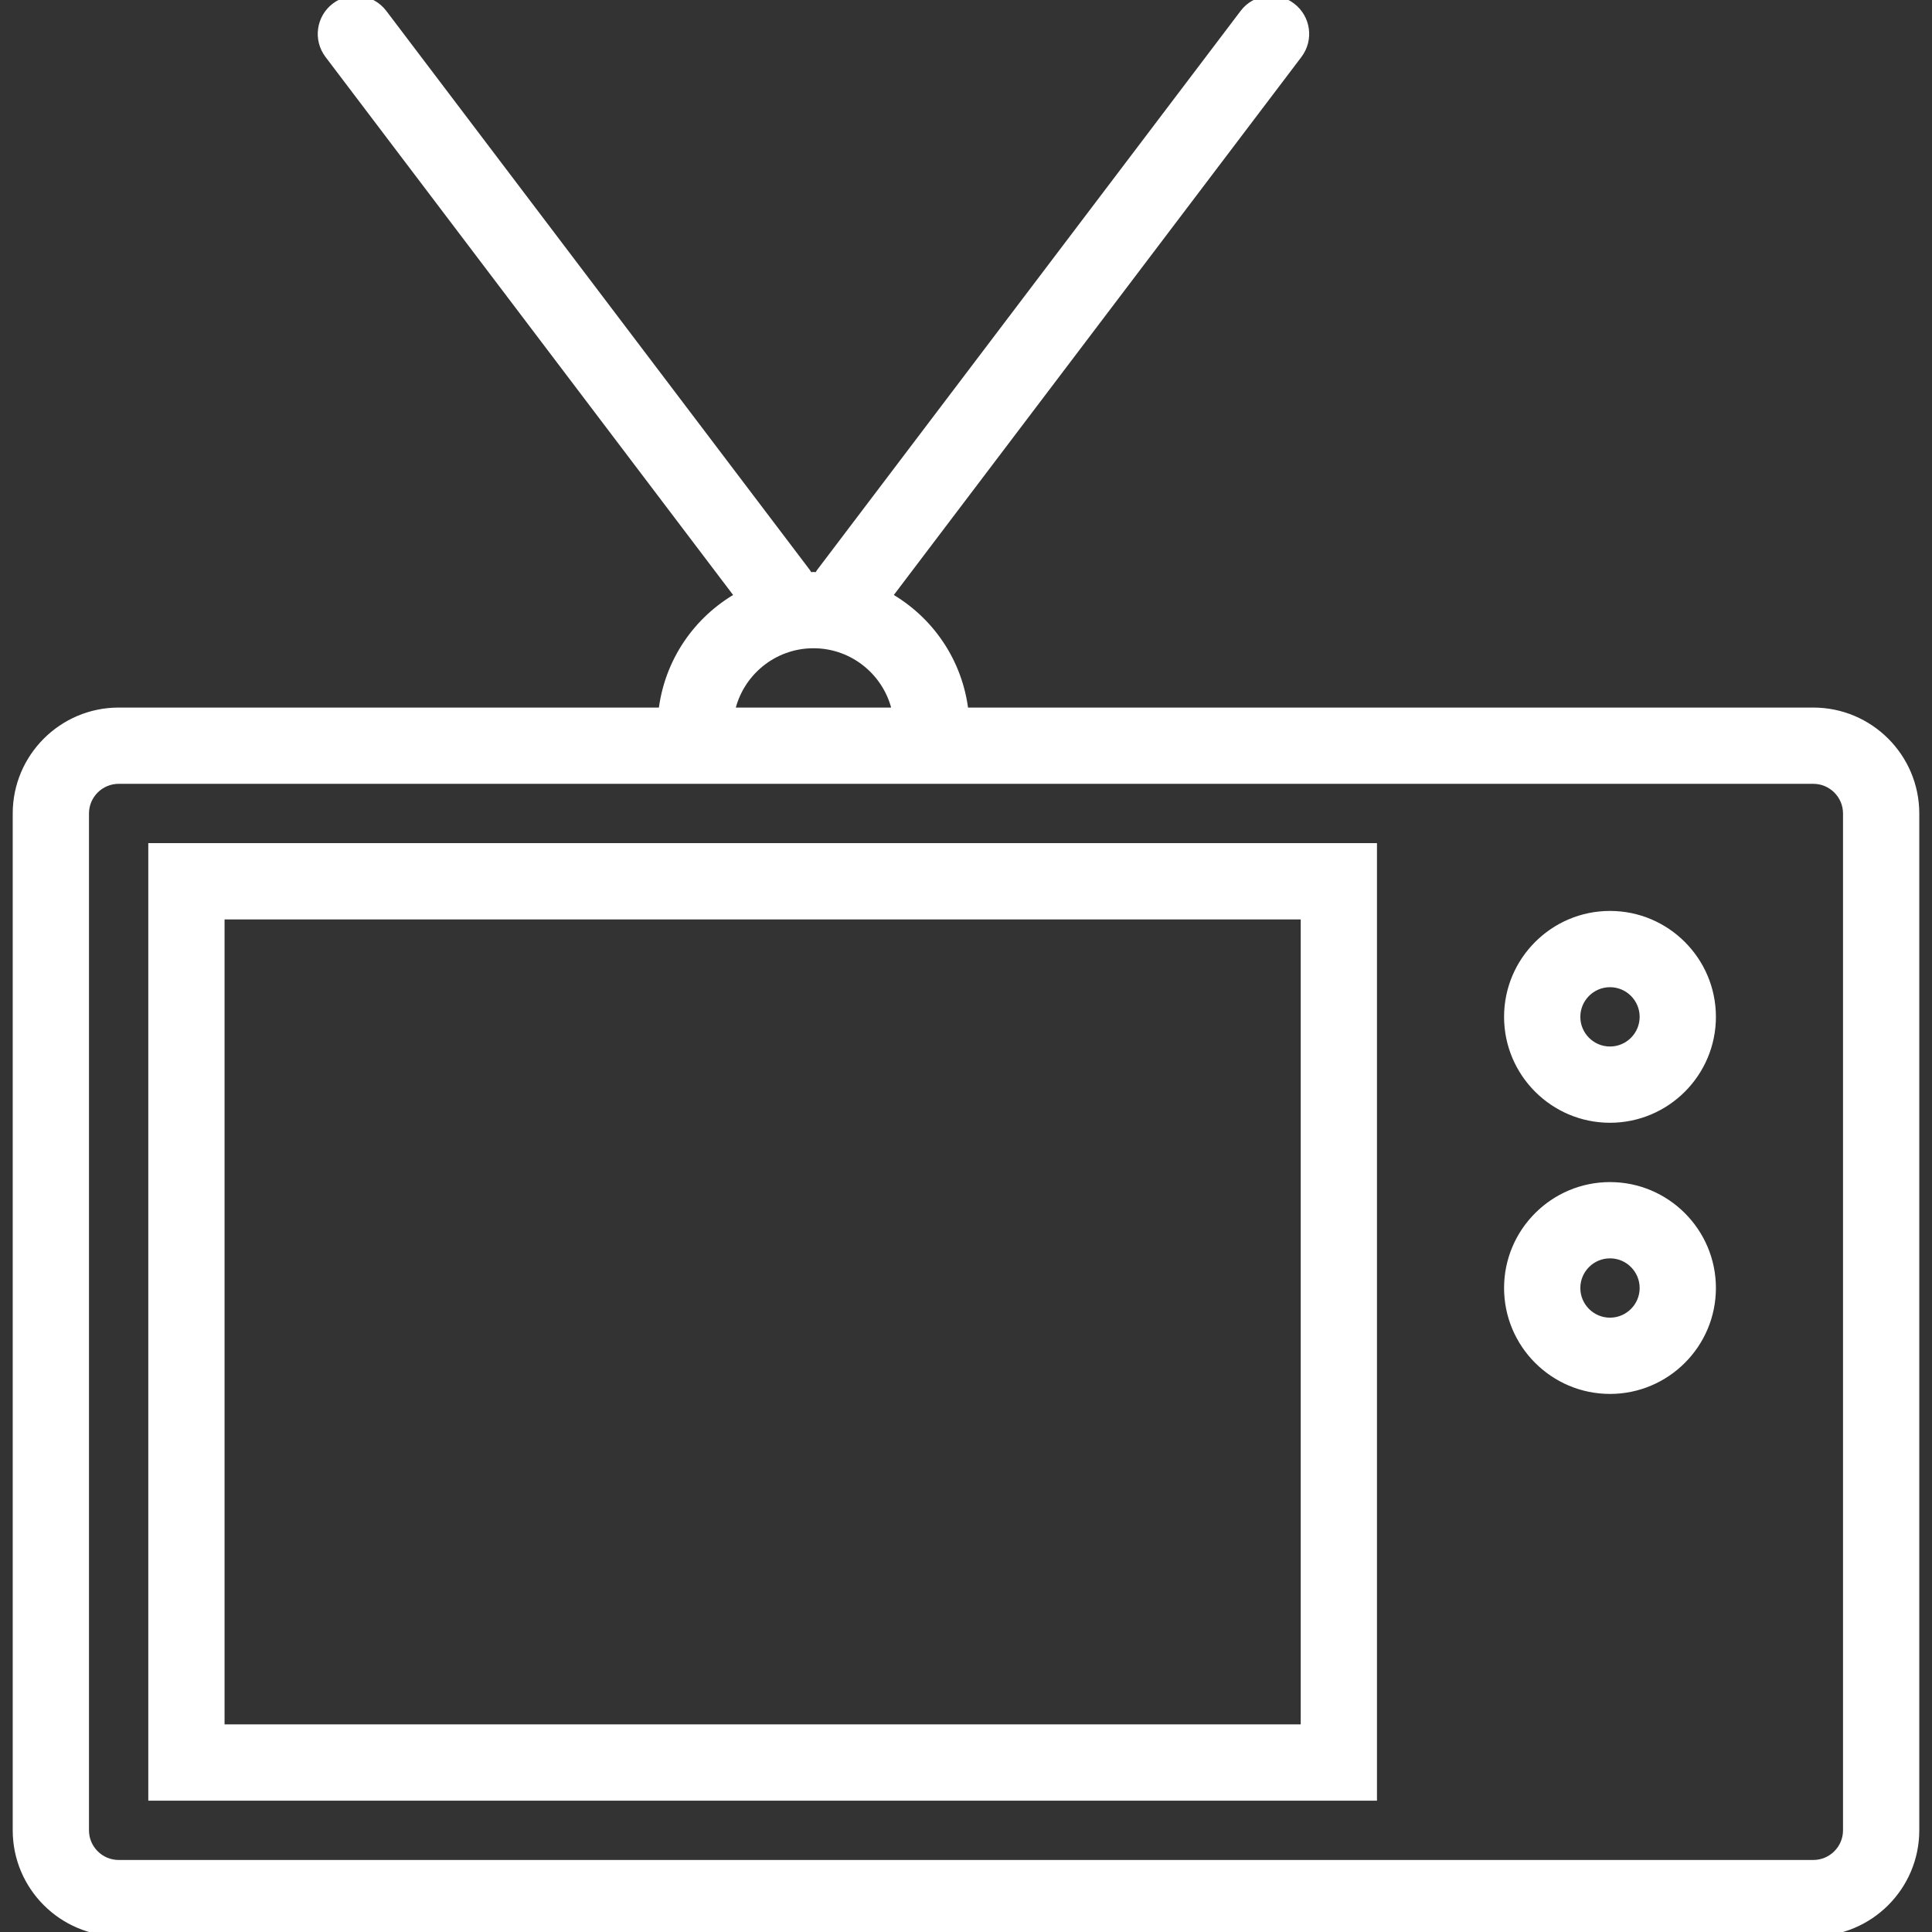
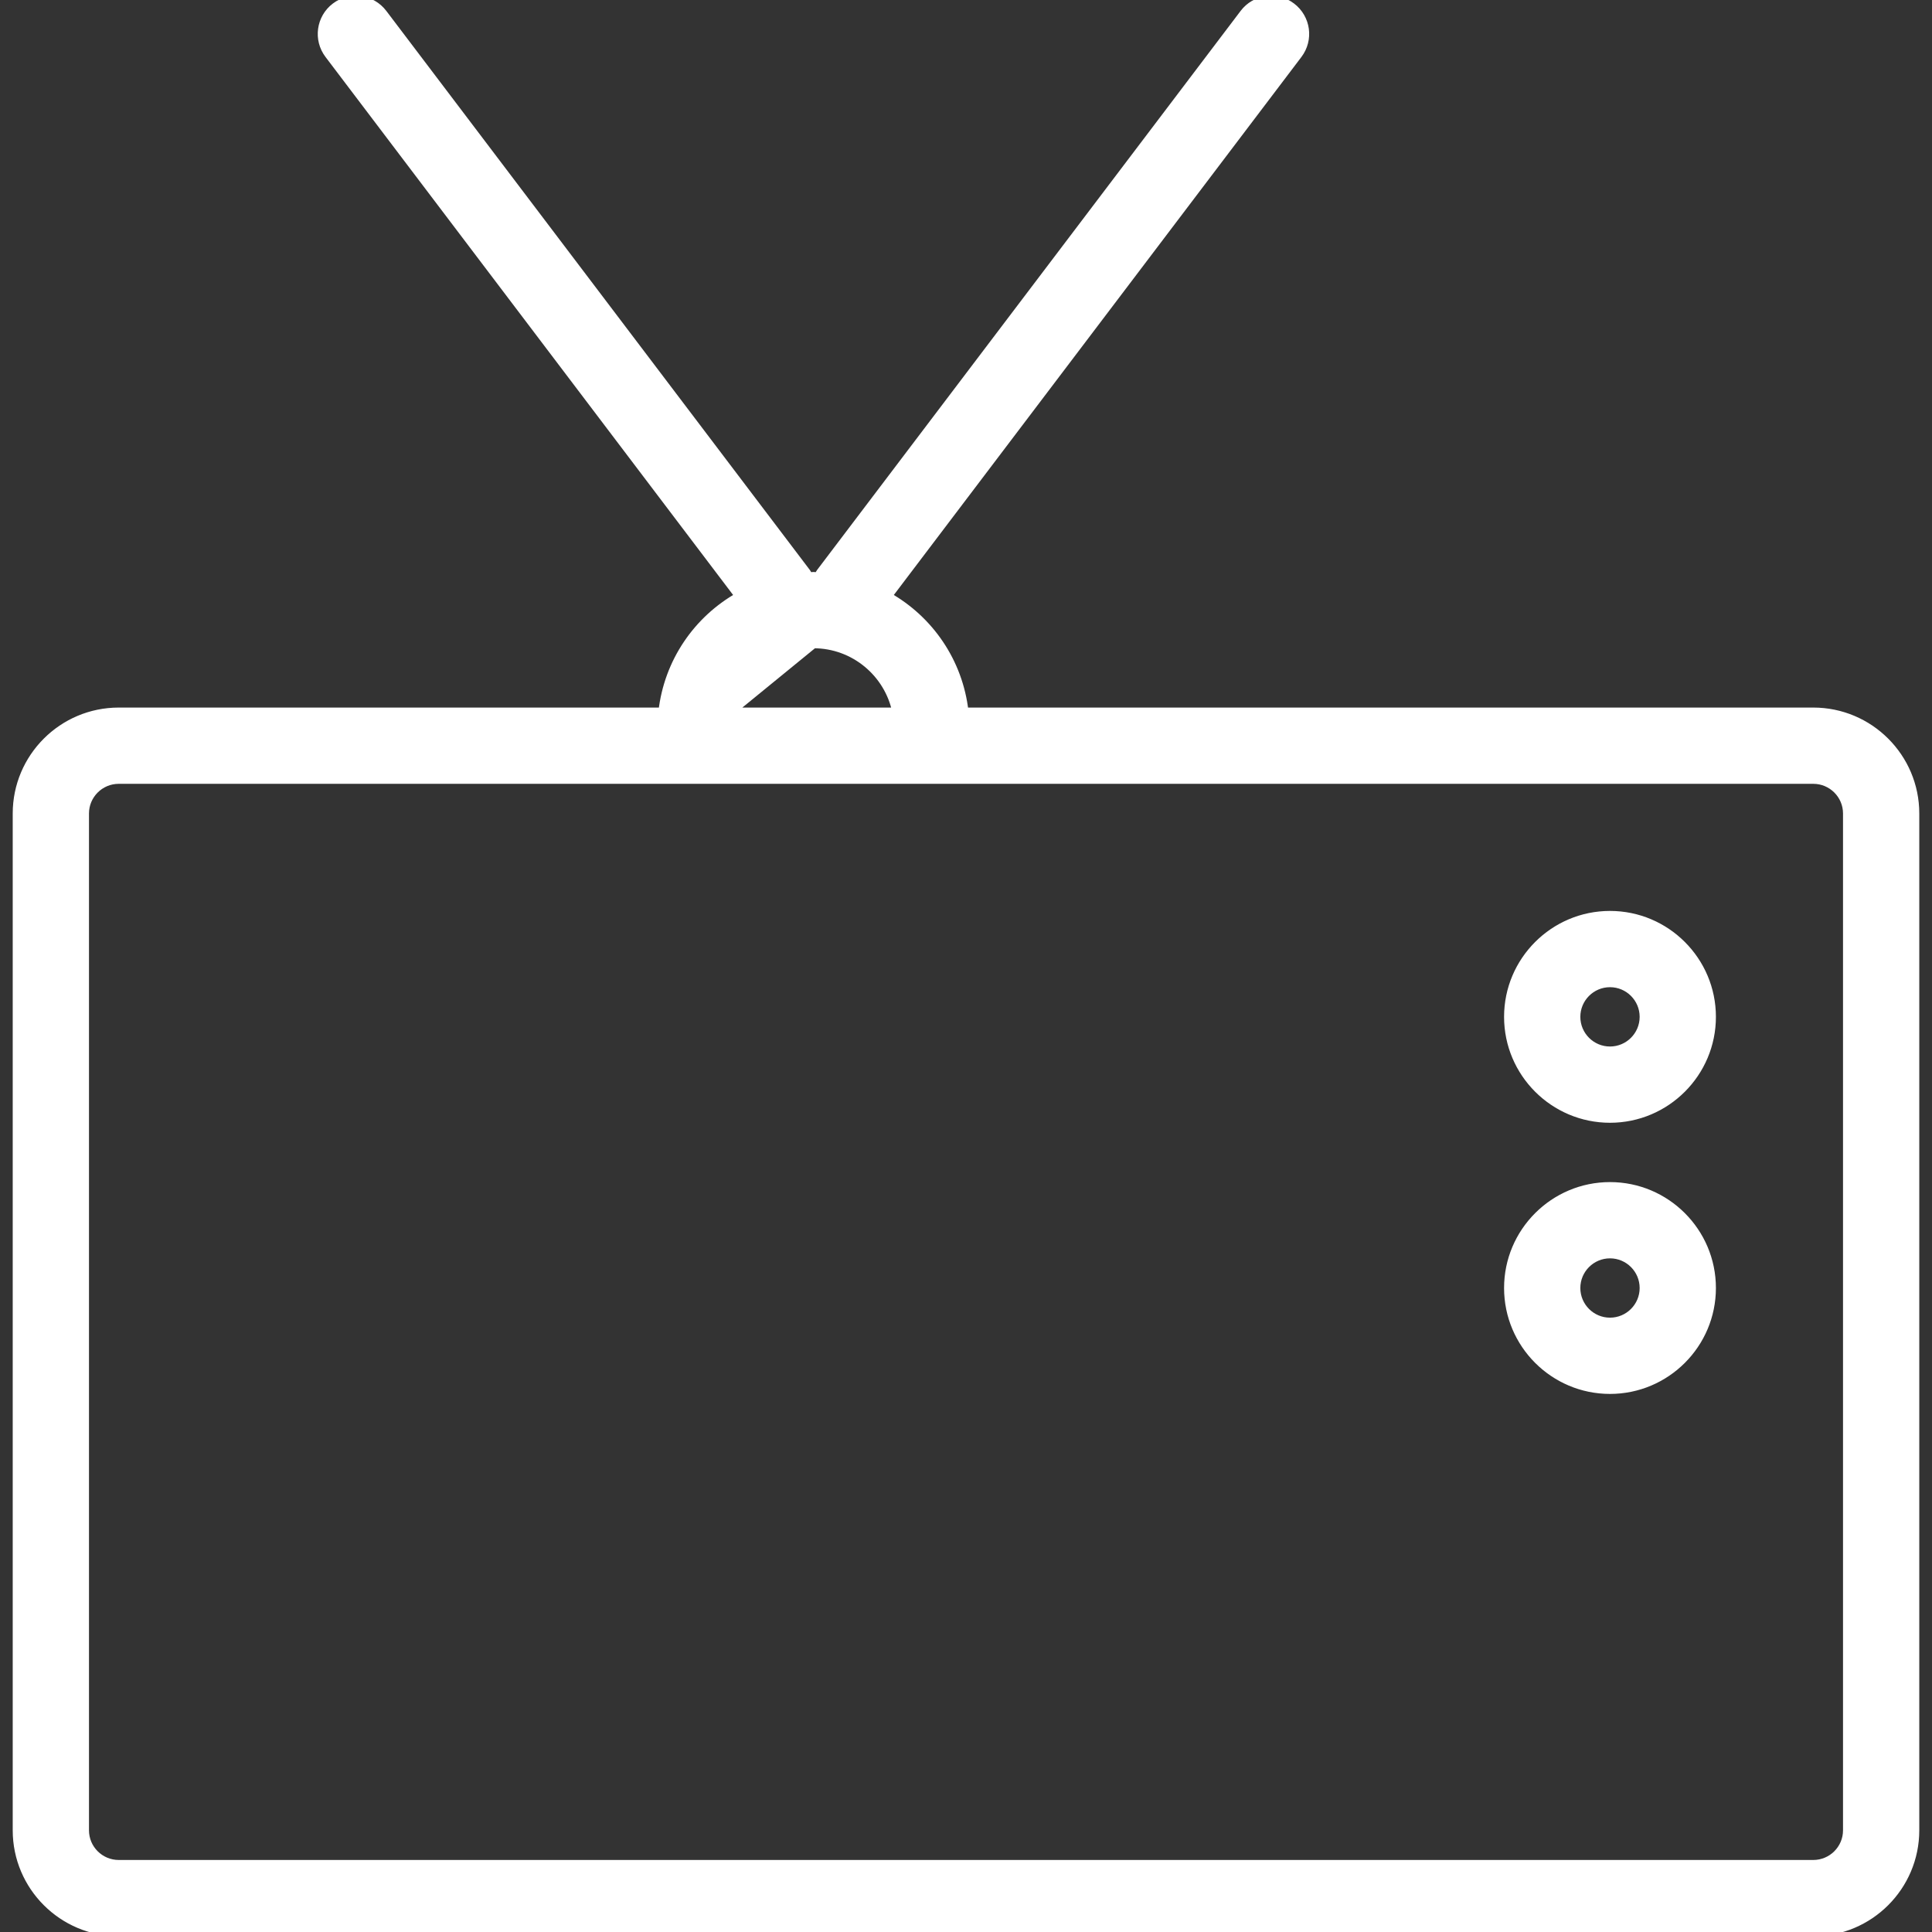
<svg xmlns="http://www.w3.org/2000/svg" version="1.1" id="Layer_1" x="0px" y="0px" viewBox="0 0 228.002 228.002" style="enable-background:new 0 0 228.002 228.002;" xml:space="preserve">
  <rect x="0" y="0" width="228.002" height="228.002" fill="#333333" stroke="none" />
  <style>
	 	path {
	 		color: #FFF;
	 		fill: #FFF;
	 		stroke: #FFF;
	 	}
	 	
	 </style>
  <g>
    <g>
      <g>
-         <path d="M213.993,84.002H113.799c-0.661-5.878-4.12-10.865-9.056-13.637l48.445-63.947c1.336-1.762,0.988-4.27-0.774-5.604     c-1.766-1.34-4.274-0.986-5.602,0.772l-50,66c-0.111,0.146-0.141,0.32-0.229,0.475c-0.198-0.006-0.384-0.059-0.583-0.059     s-0.385,0.053-0.583,0.059c-0.088-0.155-0.118-0.329-0.229-0.475l-50-66c-1.332-1.758-3.84-2.111-5.602-0.772     c-1.762,1.334-2.11,3.842-0.774,5.604l48.445,63.947c-4.936,2.772-8.394,7.758-9.056,13.637H14.009     c-6.621,0-12.008,5.383-12.008,12v120c0,6.617,5.387,12,12.008,12h199.984c6.621,0,12.008-5.383,12.008-12v-120     C226.001,89.384,220.614,84.002,213.993,84.002z M96.001,76.002c4.83,0,8.869,3.442,9.798,8H86.203     C87.132,79.443,91.17,76.002,96.001,76.002z M213.993,220.002H14.009c-2.211,0-4.008-1.795-4.008-4v-120c0-2.205,1.797-4,4.008-4     h199.984c2.211,0,4.008,1.795,4.008,4v120h0C218.001,218.207,216.204,220.002,213.993,220.002z" />
-         <path d="M18.001,212.002h144v-112h-144C18.001,100.002,18.001,212.002,18.001,212.002z M154.001,108.002v96h-128c0,0,0-96,0-96     H154.001z" />
+         <path d="M213.993,84.002H113.799c-0.661-5.878-4.12-10.865-9.056-13.637l48.445-63.947c1.336-1.762,0.988-4.27-0.774-5.604     c-1.766-1.34-4.274-0.986-5.602,0.772l-50,66c-0.111,0.146-0.141,0.32-0.229,0.475c-0.198-0.006-0.384-0.059-0.583-0.059     s-0.385,0.053-0.583,0.059c-0.088-0.155-0.118-0.329-0.229-0.475l-50-66c-1.332-1.758-3.84-2.111-5.602-0.772     c-1.762,1.334-2.11,3.842-0.774,5.604l48.445,63.947c-4.936,2.772-8.394,7.758-9.056,13.637H14.009     c-6.621,0-12.008,5.383-12.008,12v120c0,6.617,5.387,12,12.008,12h199.984c6.621,0,12.008-5.383,12.008-12v-120     C226.001,89.384,220.614,84.002,213.993,84.002z M96.001,76.002c4.83,0,8.869,3.442,9.798,8H86.203     z M213.993,220.002H14.009c-2.211,0-4.008-1.795-4.008-4v-120c0-2.205,1.797-4,4.008-4     h199.984c2.211,0,4.008,1.795,4.008,4v120h0C218.001,218.207,216.204,220.002,213.993,220.002z" />
        <path d="M190.001,108.002c-6.617,0-12,5.383-12,12s5.383,12,12,12s12-5.383,12-12S196.618,108.002,190.001,108.002z      M190.001,124.002c-2.207,0-4-1.795-4-4c0-2.205,1.793-4,4-4c2.207,0,4,1.795,4,4     C194.001,122.207,192.208,124.002,190.001,124.002z" />
        <path d="M190.001,140.002c-6.617,0-12,5.383-12,12s5.383,12,12,12s12-5.383,12-12S196.618,140.002,190.001,140.002z      M190.001,156.002c-2.207,0-4-1.795-4-4c0-2.205,1.793-4,4-4c2.207,0,4,1.795,4,4     C194.001,154.207,192.208,156.002,190.001,156.002z" />
      </g>
    </g>
  </g>
  <g>
</g>
  <g>
</g>
  <g>
</g>
  <g>
</g>
  <g>
</g>
  <g>
</g>
  <g>
</g>
  <g>
</g>
  <g>
</g>
  <g>
</g>
  <g>
</g>
  <g>
</g>
  <g>
</g>
  <g>
</g>
  <g>
</g>
</svg>